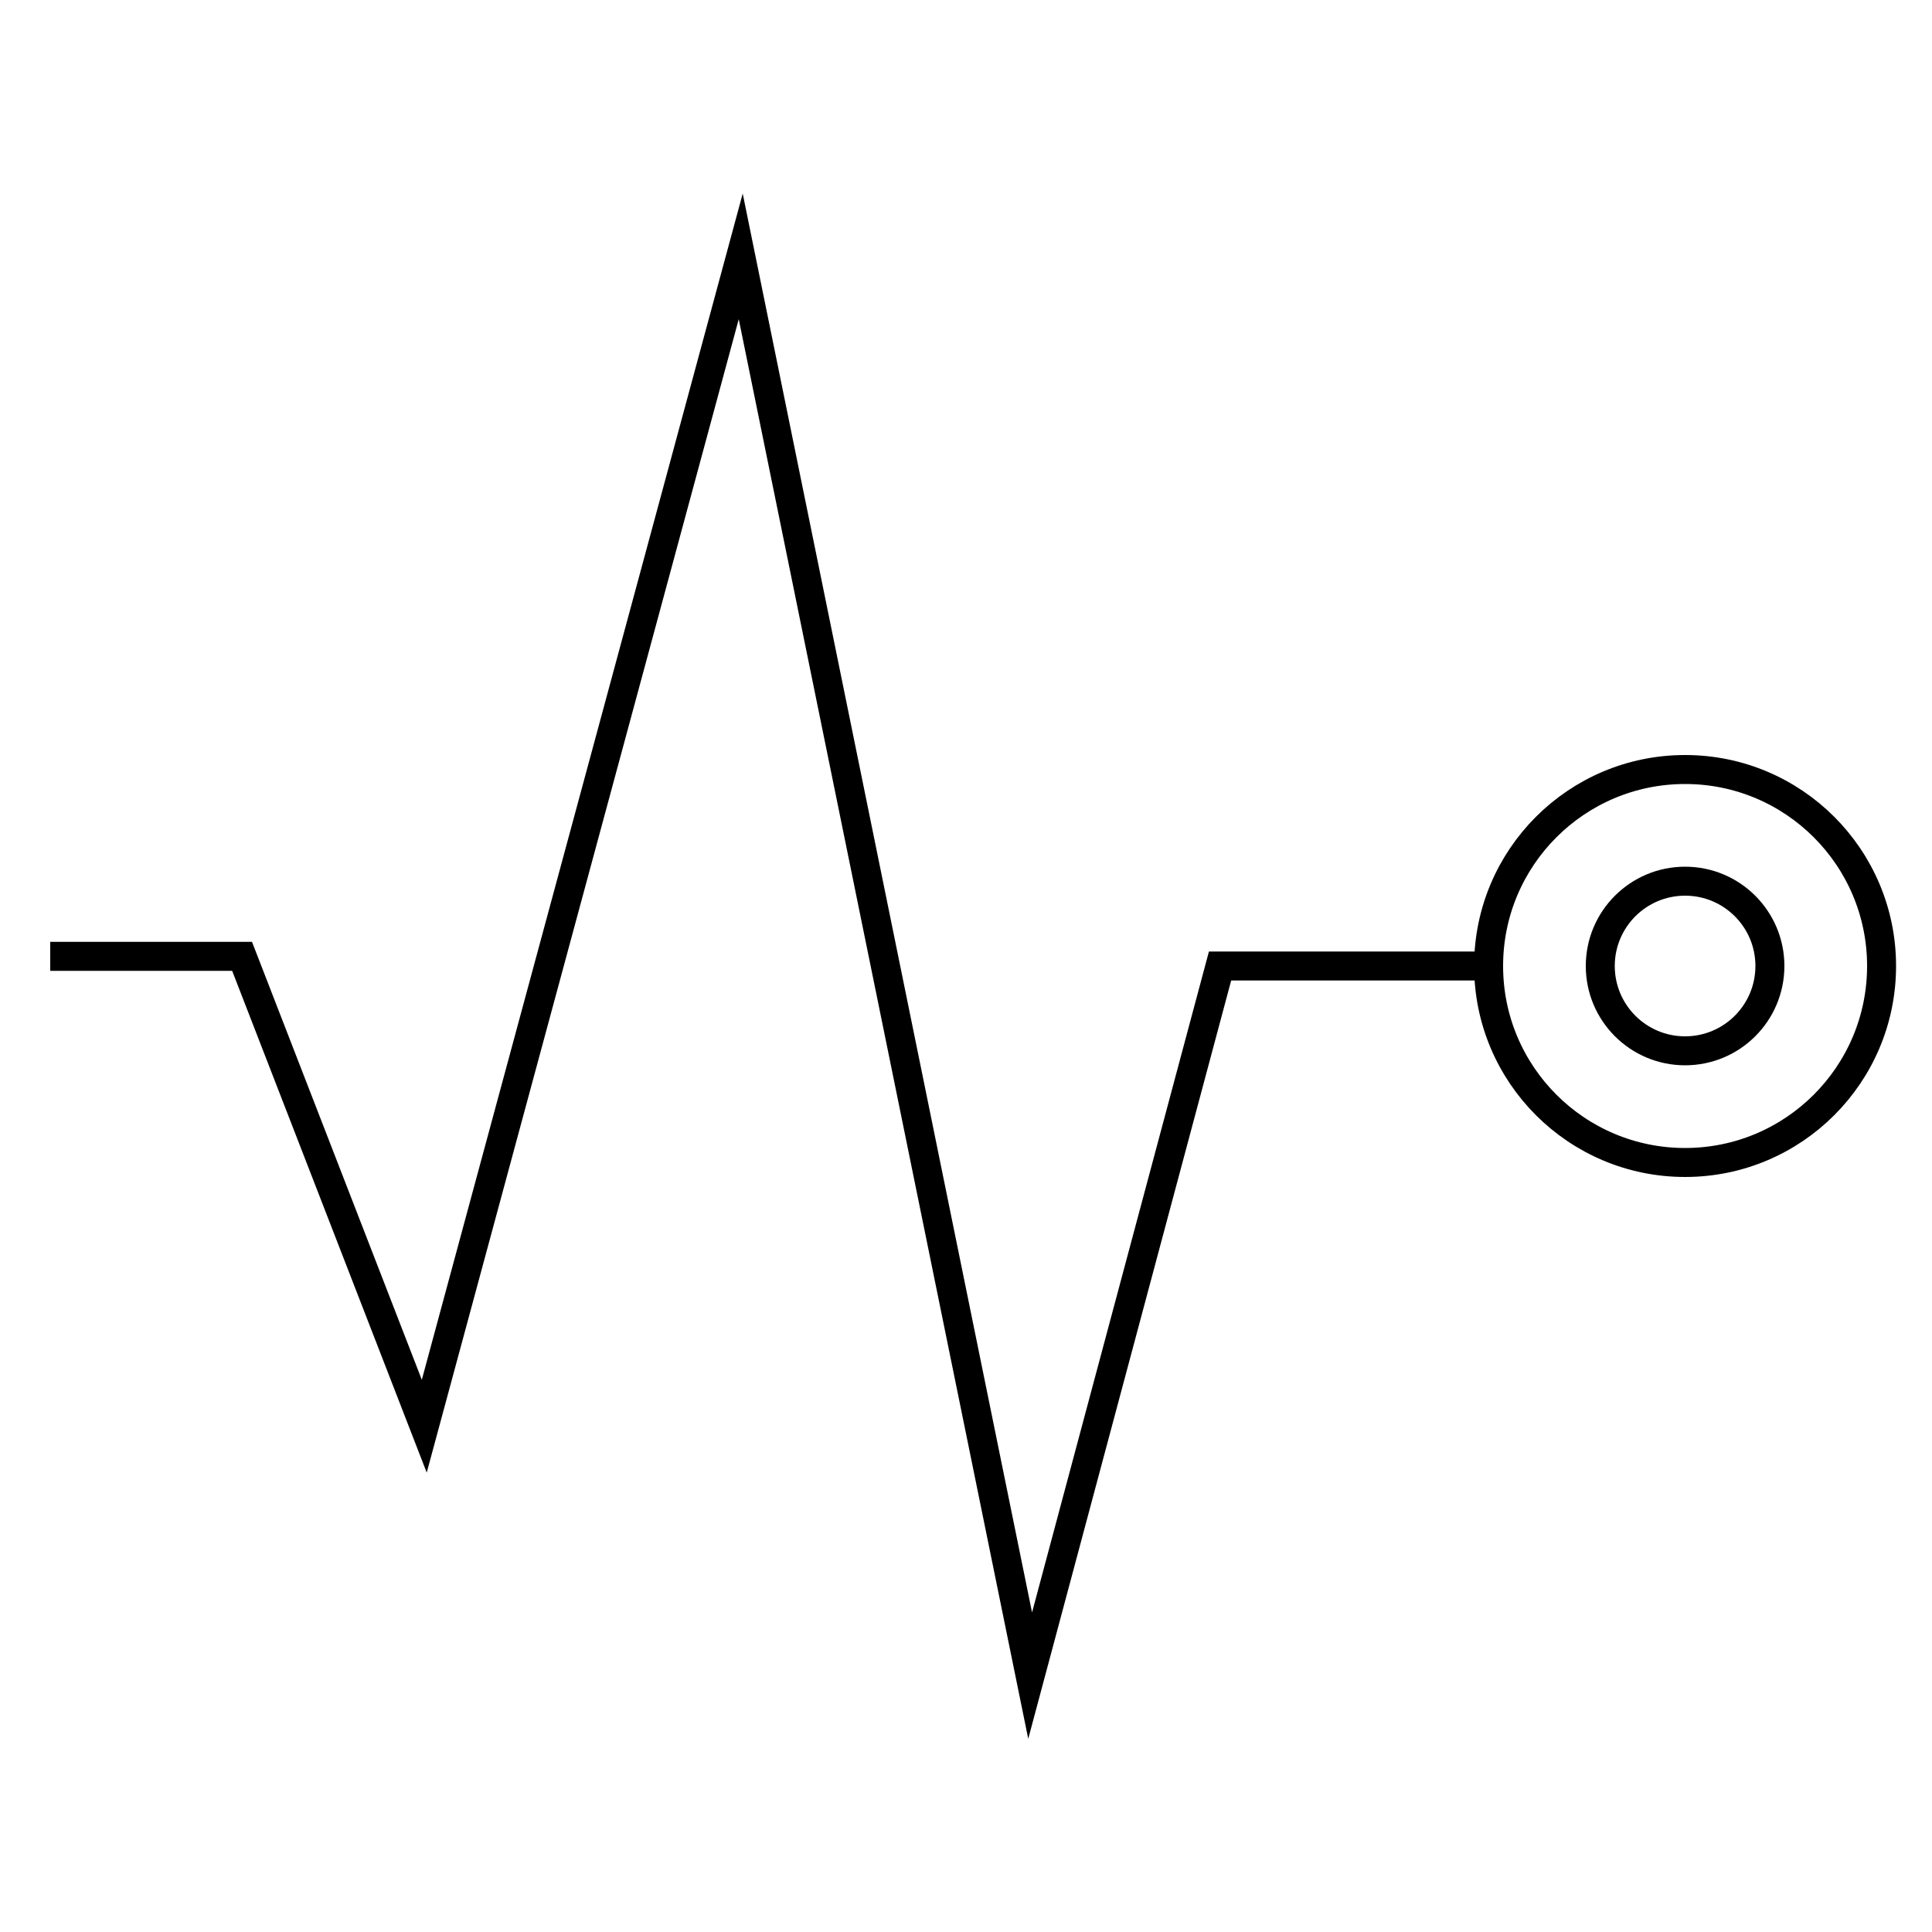
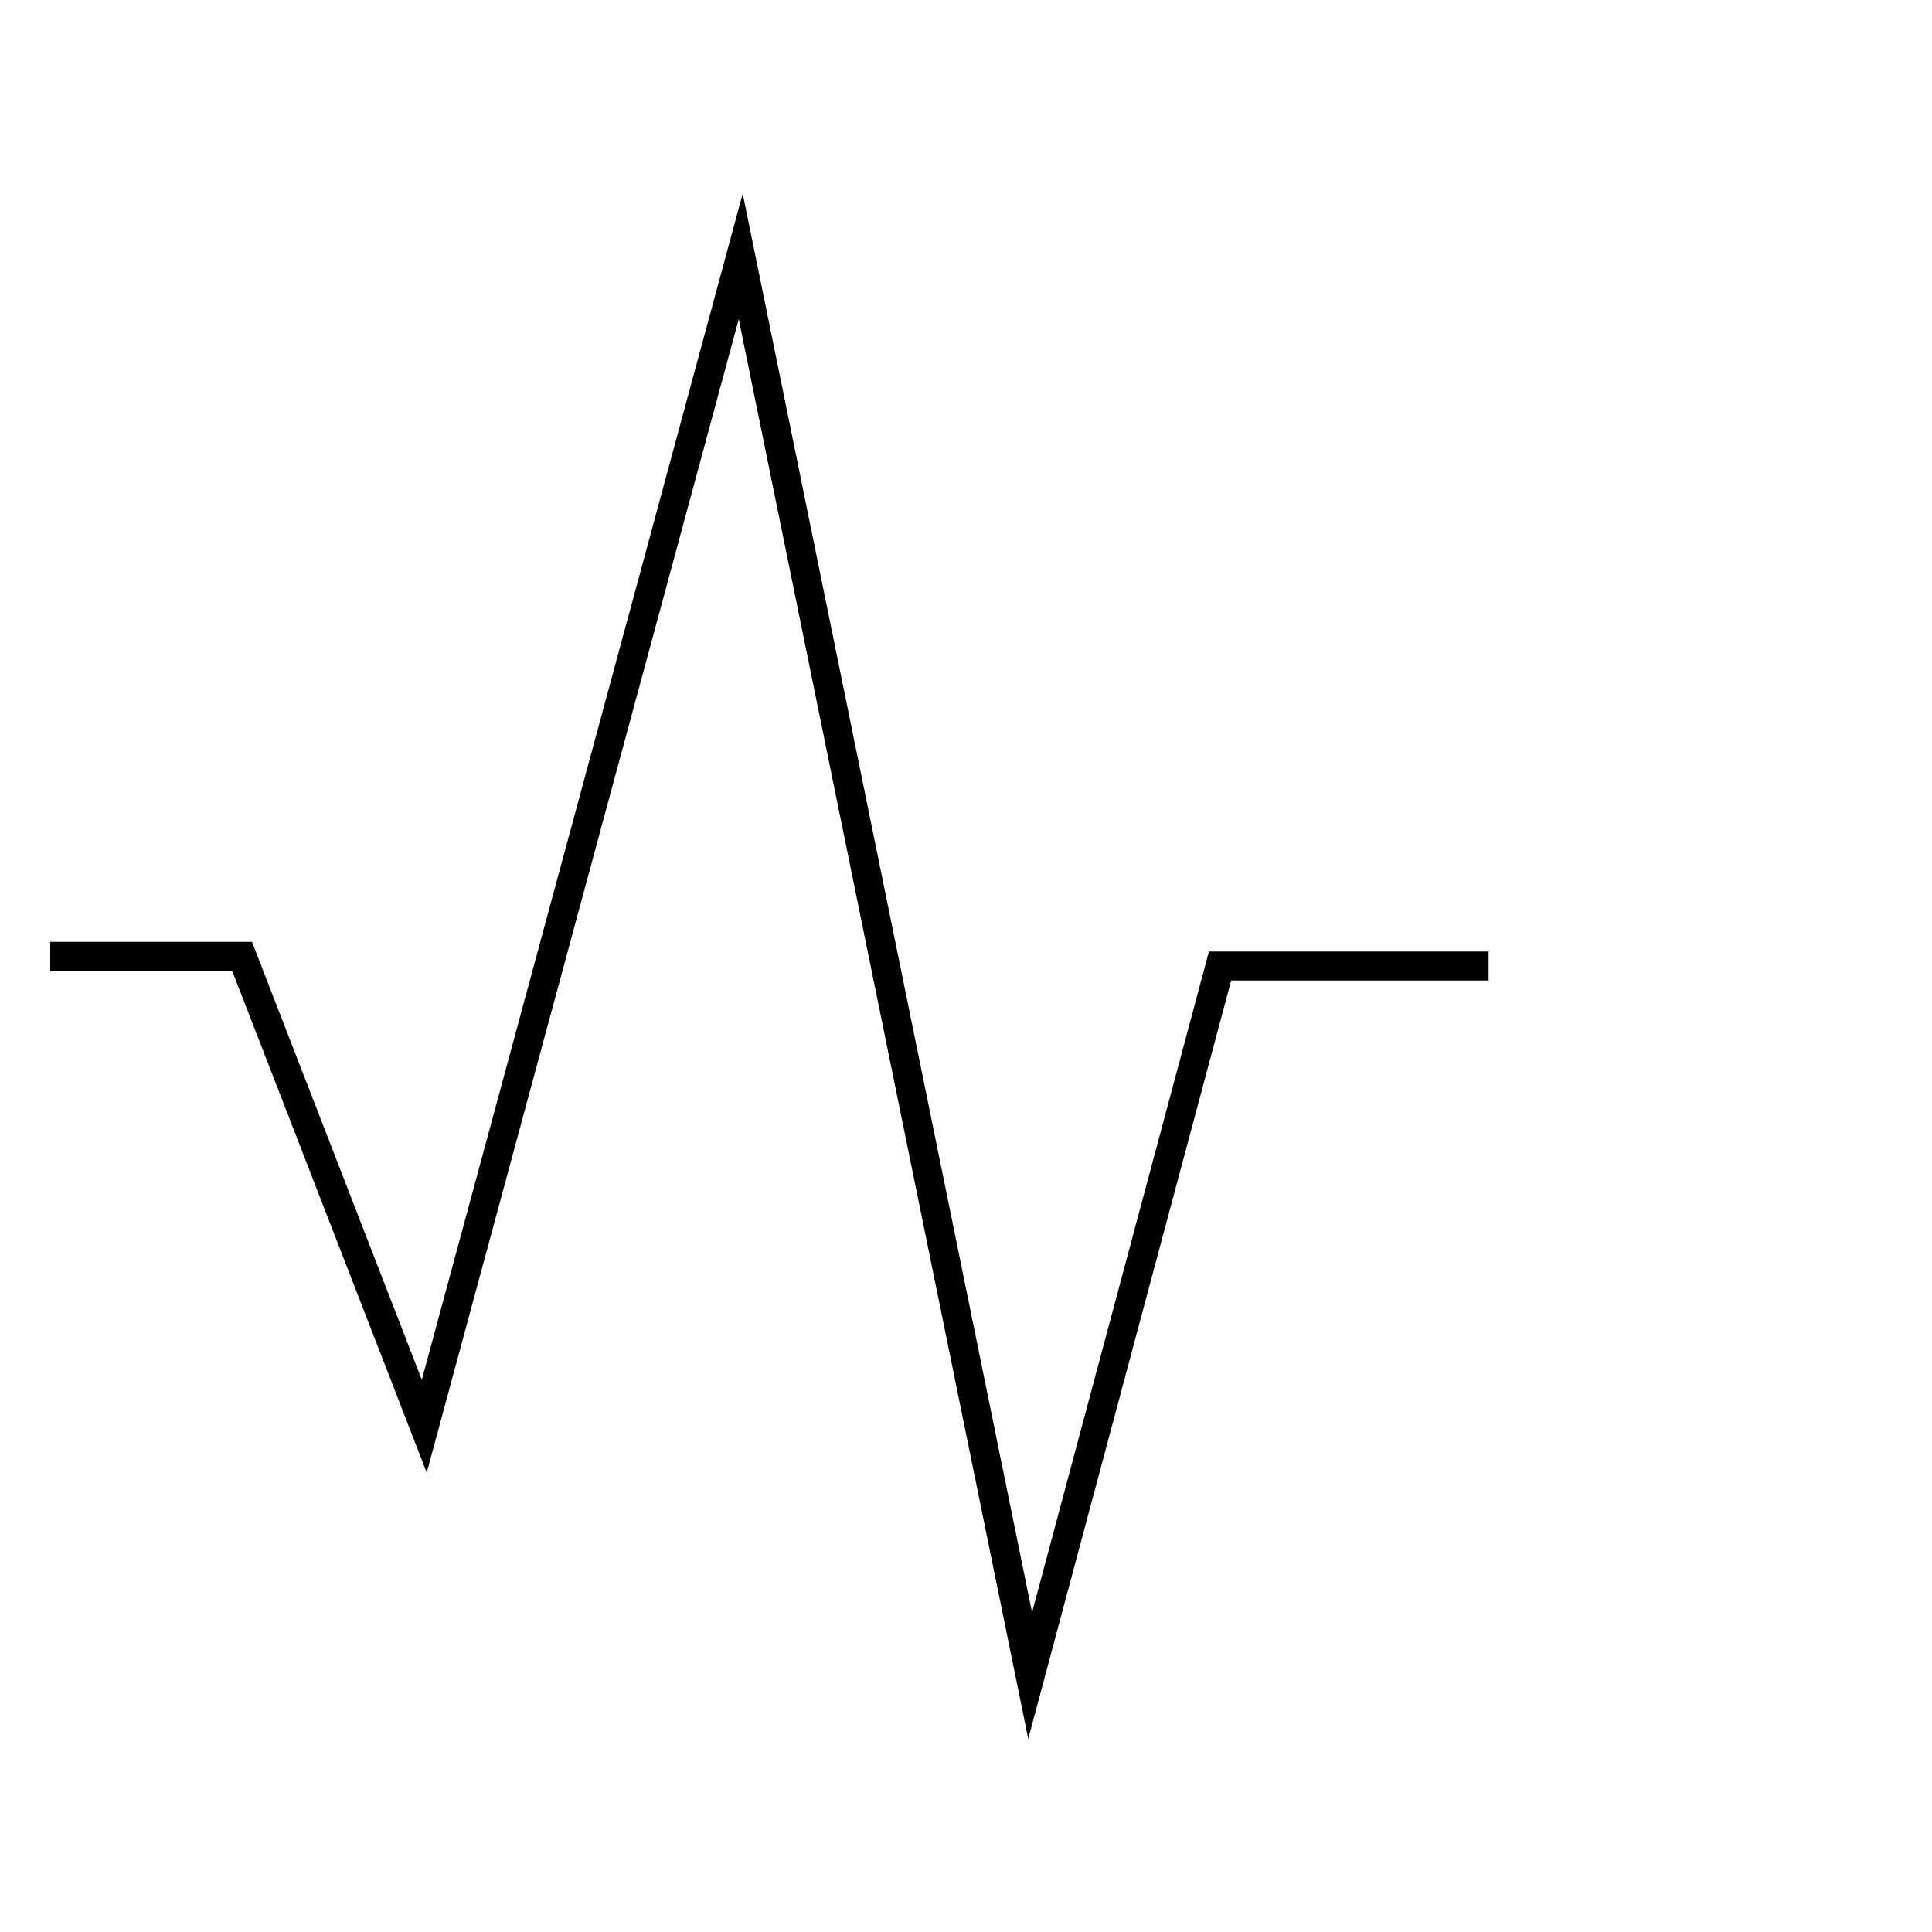
<svg xmlns="http://www.w3.org/2000/svg" id="Calque_1" viewBox="0 0 1000 1000">
  <defs>
    <style>      .st0 {        fill: none;        stroke: #000;        stroke-miterlimit: 10;        stroke-width: 15px;      }    </style>
  </defs>
  <polyline class="st0" points="26 495 125.3 495 219.6 738.2 383.4 132.7 533.2 867.3 631.5 500 770.5 500" />
-   <circle class="st0" cx="872.2" cy="500" r="101.7" />
-   <circle class="st0" cx="872.2" cy="500" r="43.9" />
</svg>